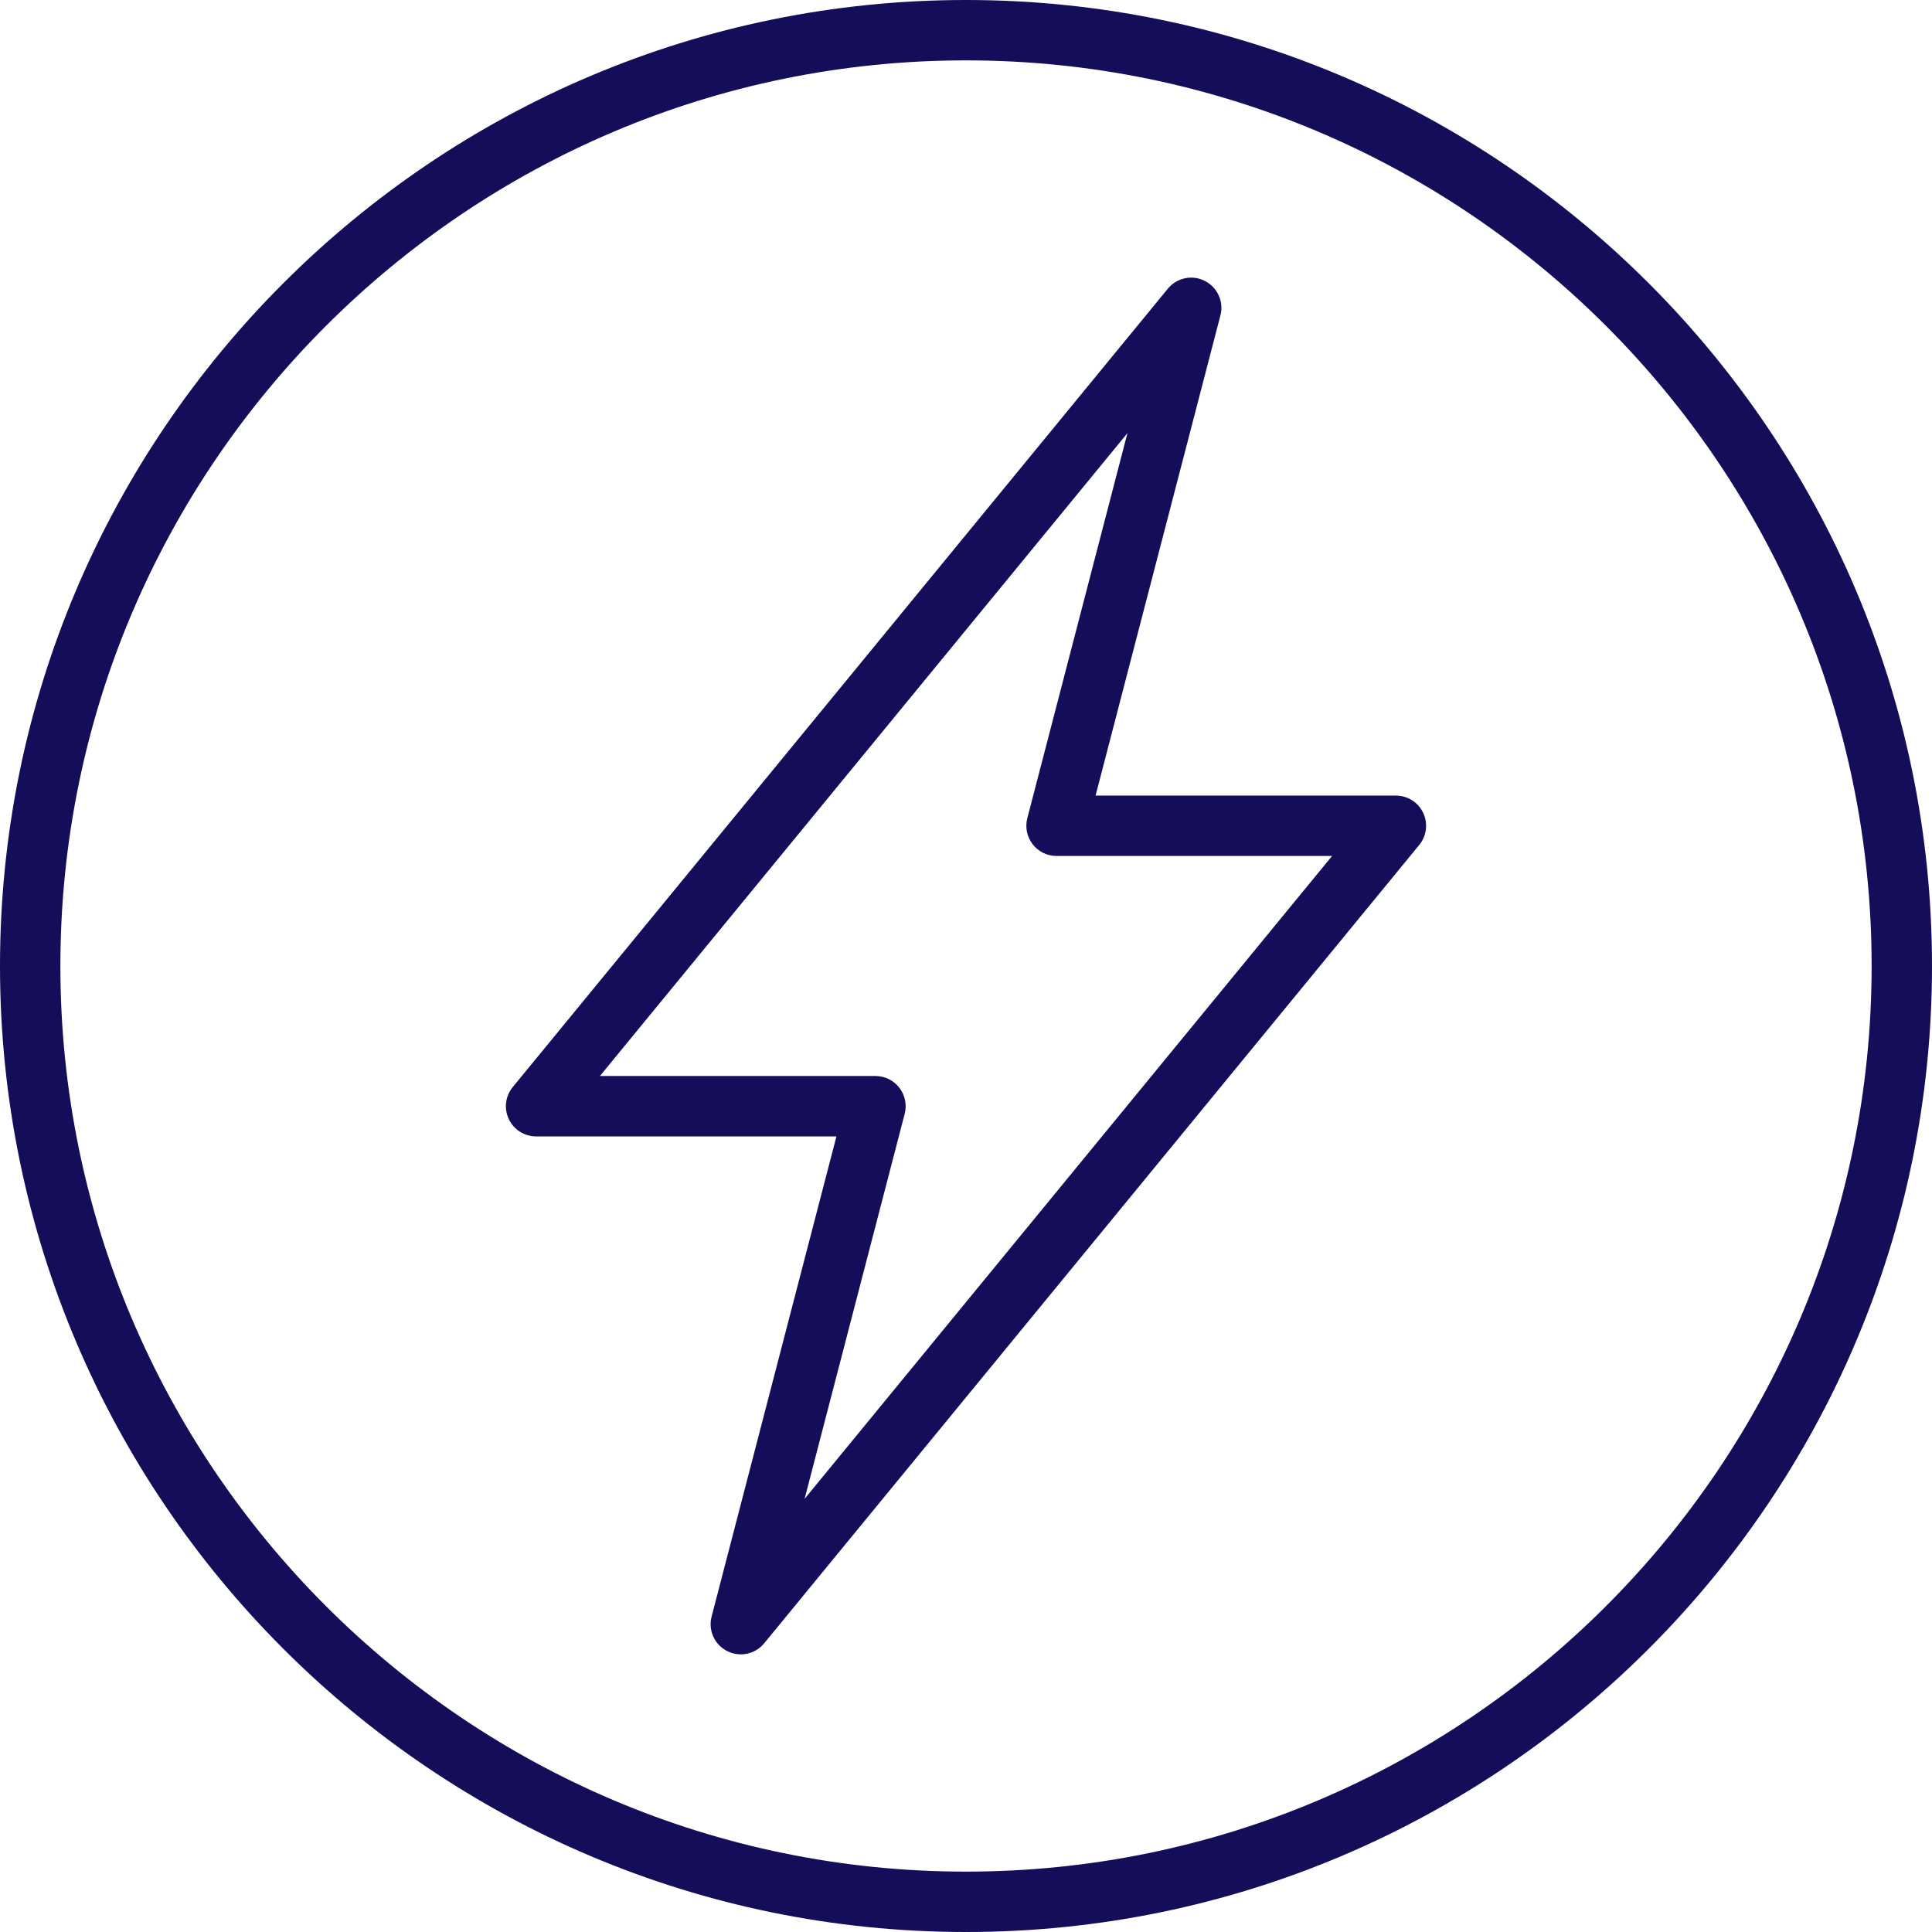
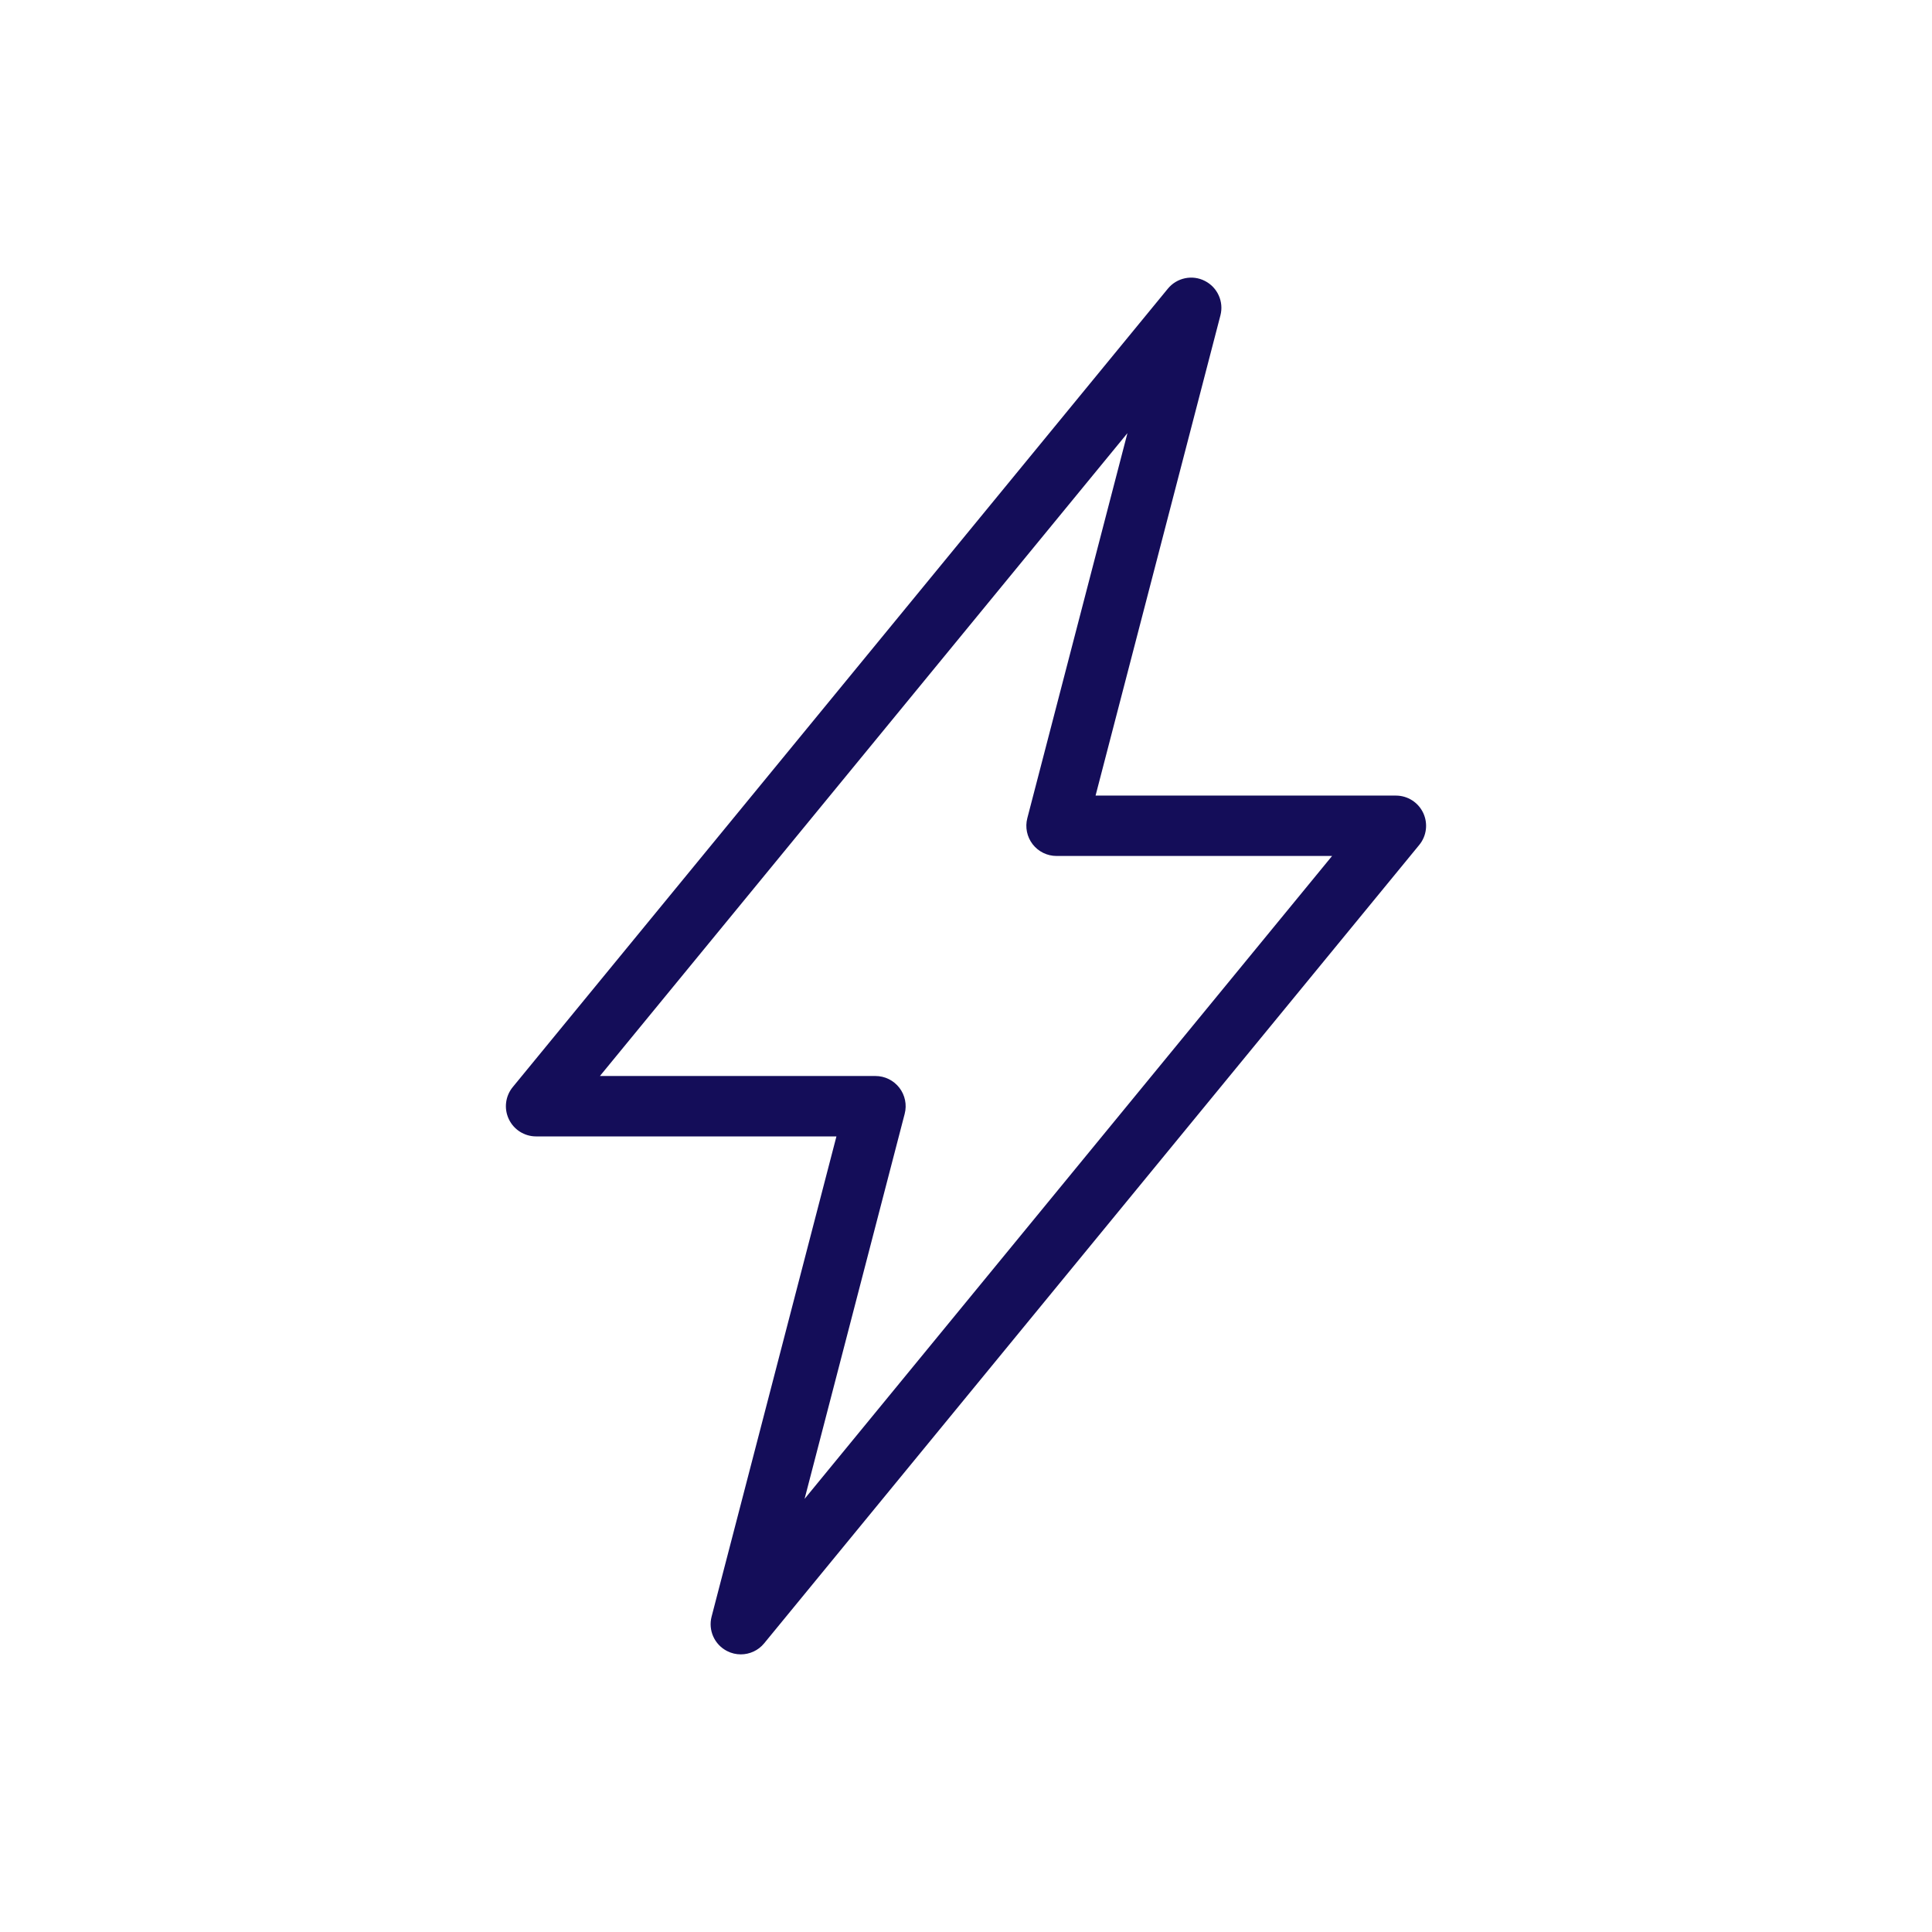
<svg xmlns="http://www.w3.org/2000/svg" width="64px" height="64px" viewBox="0 0 64 64" version="1.1">
  <title>noun_Lightning_1188000</title>
  <desc fill="#140d59">Created with Sketch.</desc>
  <g id="Page-1" stroke="none" stroke-width="1" fill="none" fill-rule="evenodd">
    <g id="Desktop-HD" transform="translate(-548, -2491)" fill="#140d59" fill-rule="nonzero">
      <g id="noun_Lightning_1188000" transform="translate(548, 2491)">
        <g id="Group">
-           <path d="M32,0 C14.355,0 0,14.355 0,32 C0,49.645 14.355,64 32,64 C49.645,64 64,49.645 64,32 C64,14.355 49.645,0 32,0 Z M32,62 C15.458,62 2,48.542 2,32 C2,15.458 15.458,2 32,2 C48.542,2 62,15.458 62,32 C62,48.542 48.542,62 32,62 Z" id="Shape" fill="#140d59" />
          <path d="M46.241,26.355 L36.292,26.355 L40.428,10.448 C40.546,9.994 40.332,9.519 39.913,9.306 C39.498,9.092 38.985,9.199 38.687,9.562 L16.986,36.01 C16.74,36.31 16.689,36.723 16.855,37.072 C17.02,37.422 17.372,37.645 17.759,37.645 L27.708,37.645 L23.573,53.551 C23.454,54.006 23.668,54.481 24.087,54.694 C24.231,54.768 24.386,54.803 24.54,54.803 C24.832,54.803 25.119,54.675 25.313,54.438 L47.014,27.99 C47.26,27.691 47.31,27.277 47.145,26.928 C46.98,26.578 46.628,26.355 46.241,26.355 Z M26.653,49.652 L29.969,36.896 C30.047,36.597 29.981,36.277 29.792,36.033 C29.602,35.788 29.311,35.644 29.001,35.644 L19.873,35.644 L37.348,14.348 L34.031,27.104 C33.953,27.403 34.019,27.722 34.208,27.967 C34.398,28.212 34.689,28.355 34.999,28.355 L44.127,28.355 L26.653,49.652 Z" id="Shape" fill="#140d59" />
        </g>
      </g>
    </g>
  </g>
</svg>